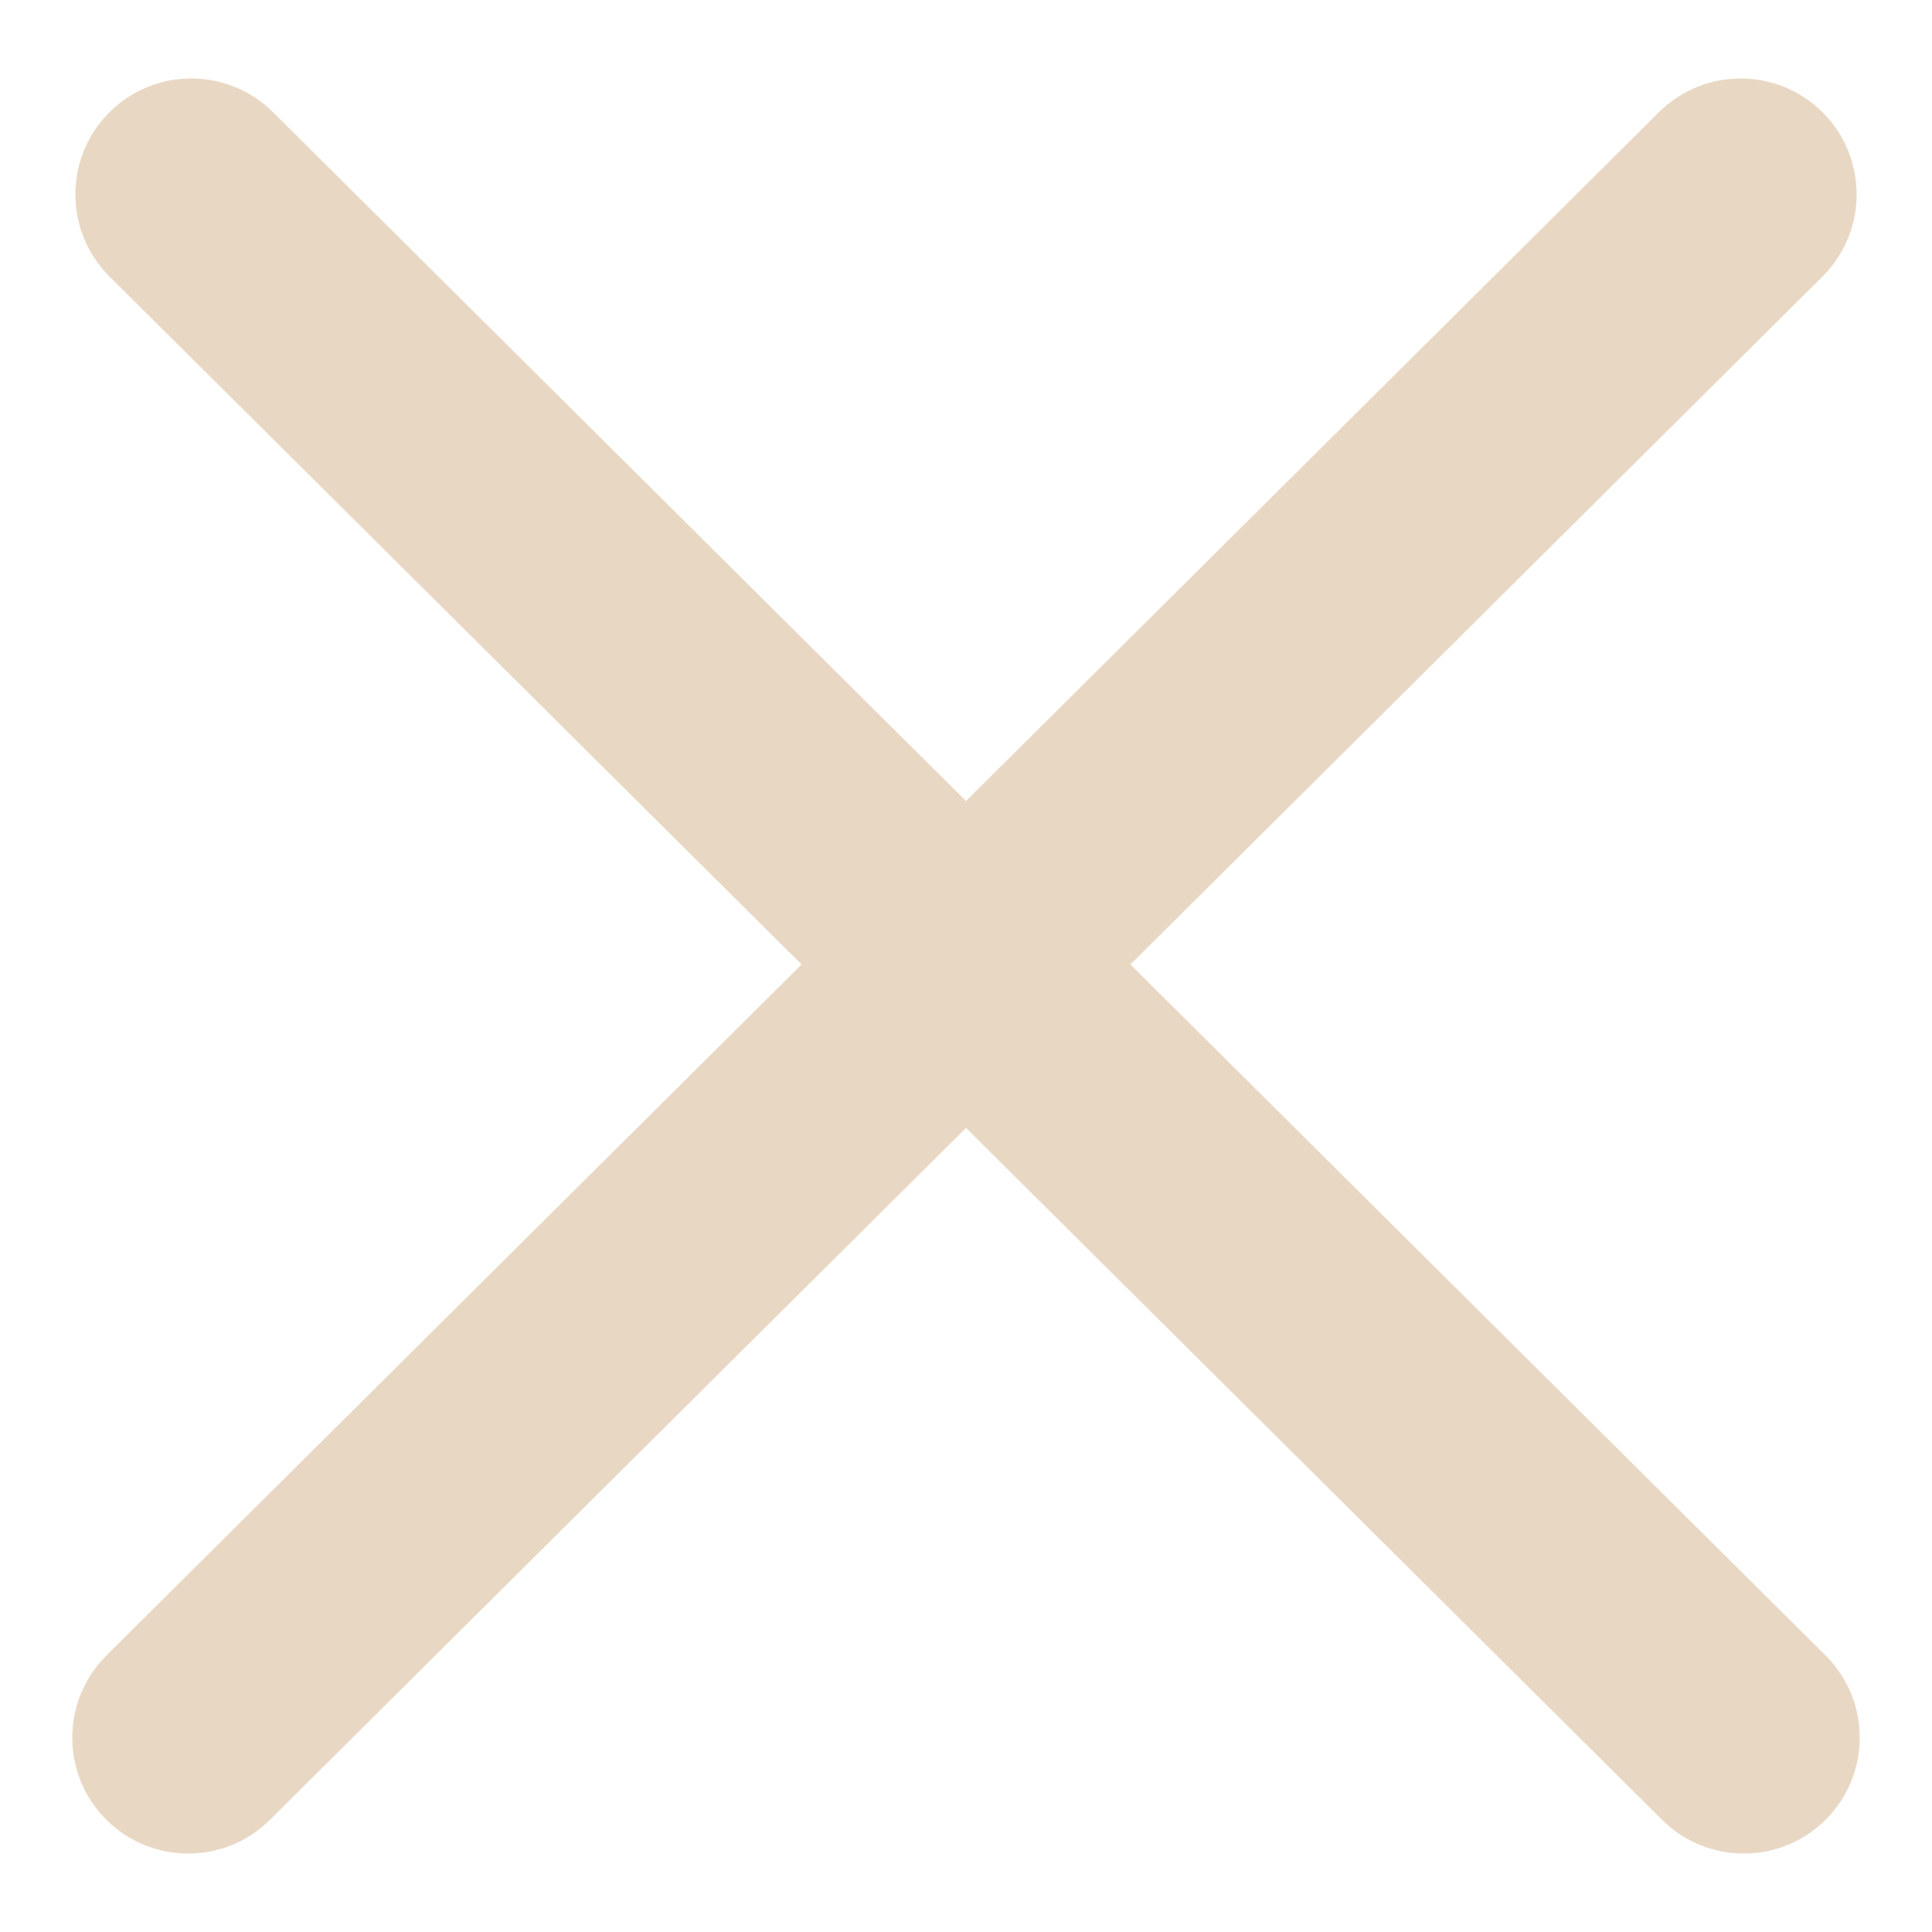
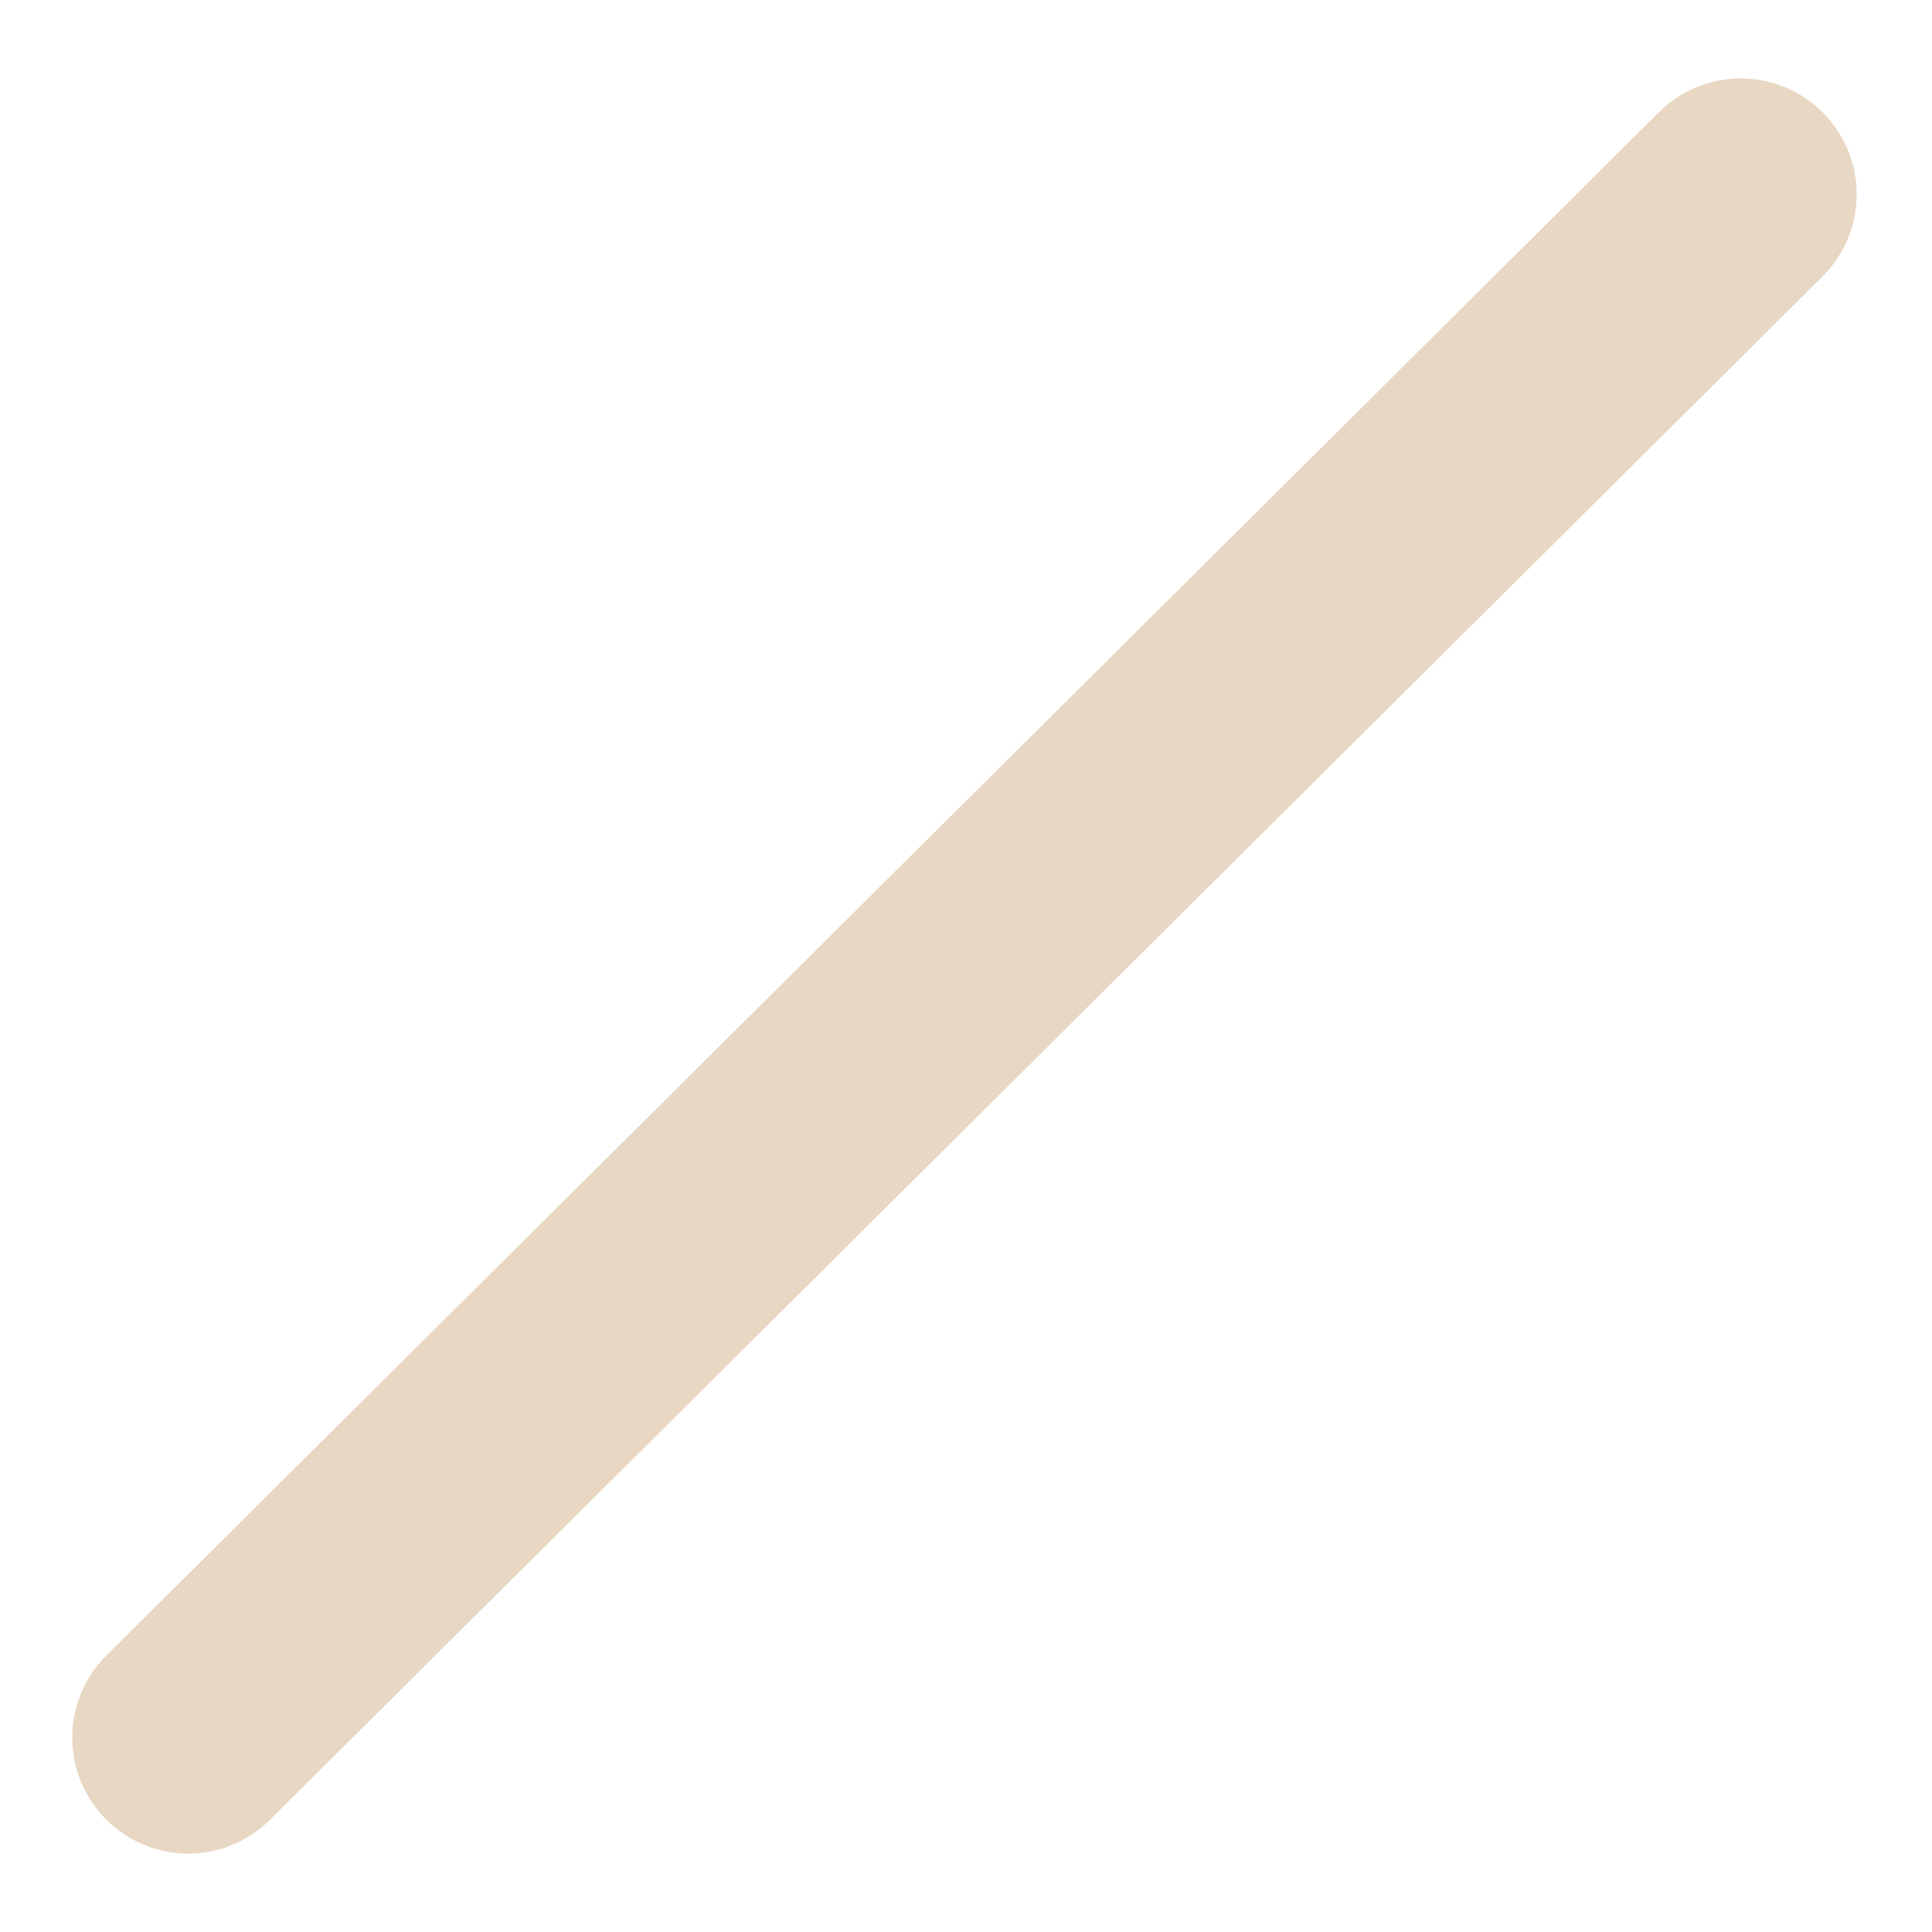
<svg xmlns="http://www.w3.org/2000/svg" id="DESIGNED_BY_FREEPIK" data-name="DESIGNED BY FREEPIK" viewBox="0 0 100 100">
  <defs>
    <style> .cls-1 { fill: none; stroke: #e8d7c3; stroke-linecap: round; stroke-miterlimit: 10; stroke-width: 12px; } </style>
  </defs>
-   <line class="cls-1" x1="9.9" y1="10.06" x2="90.26" y2="89.94" />
  <line class="cls-1" x1="90.1" y1="10.06" x2="9.74" y2="89.94" />
</svg>